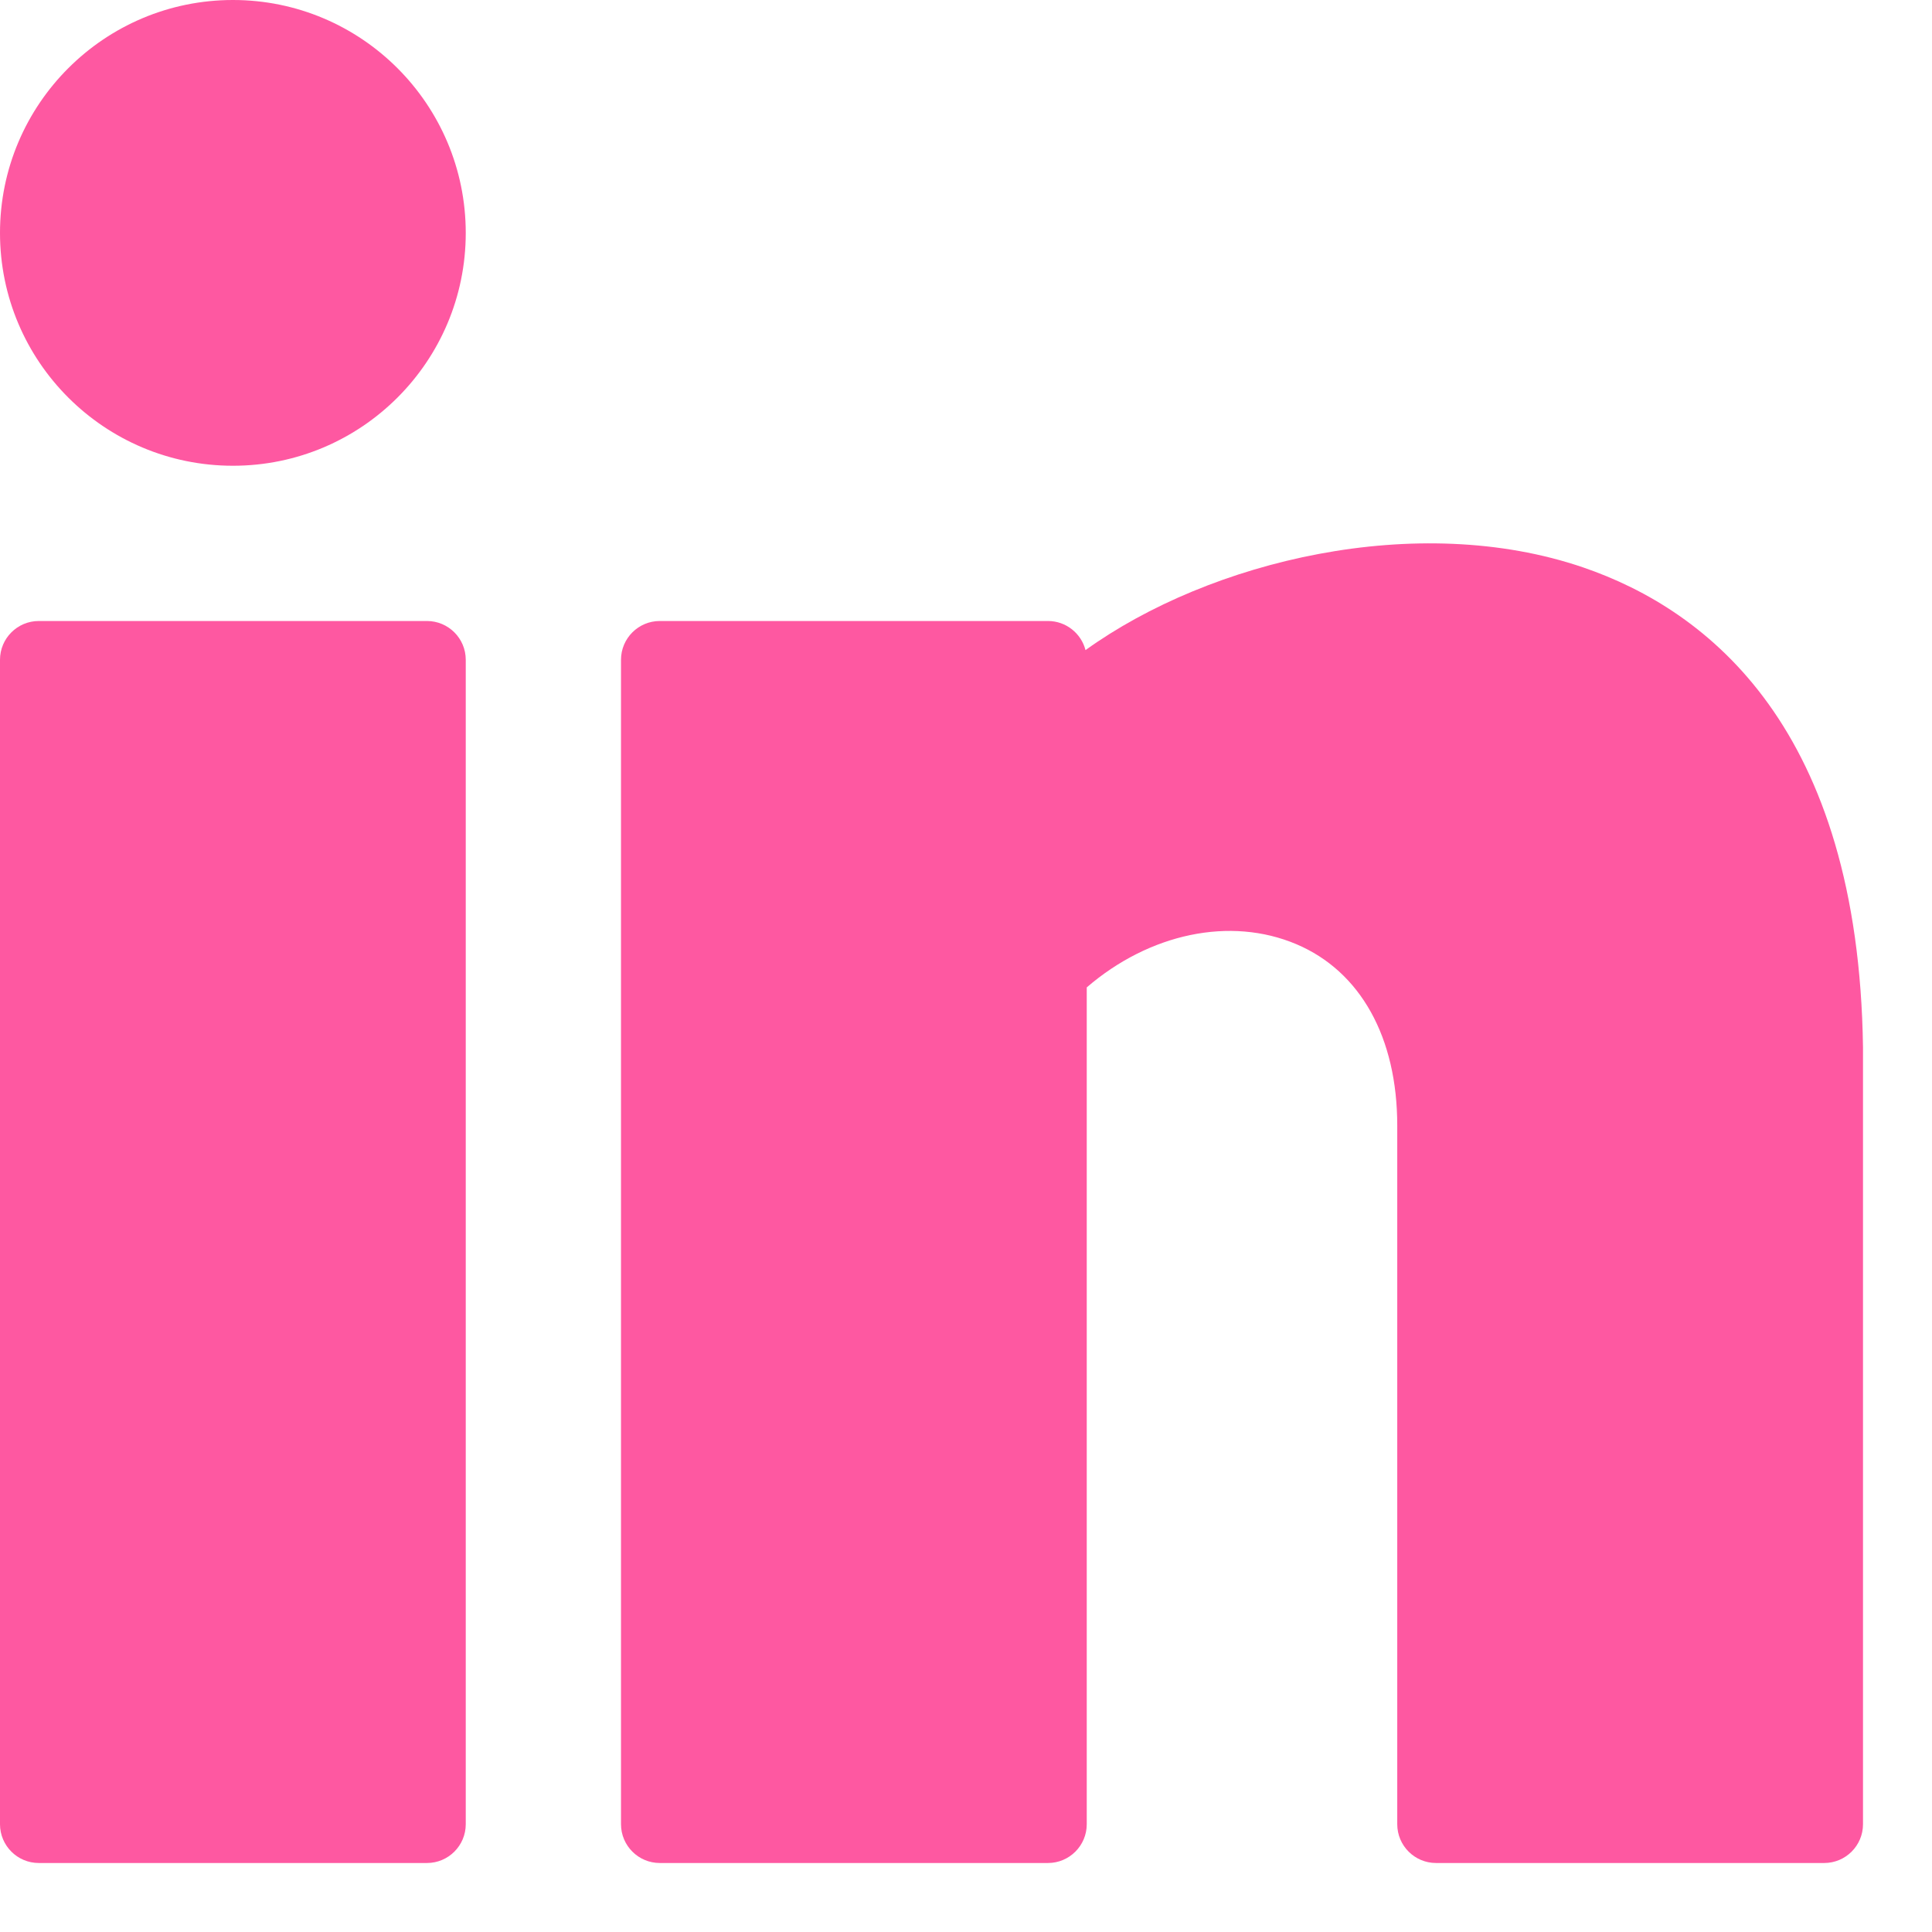
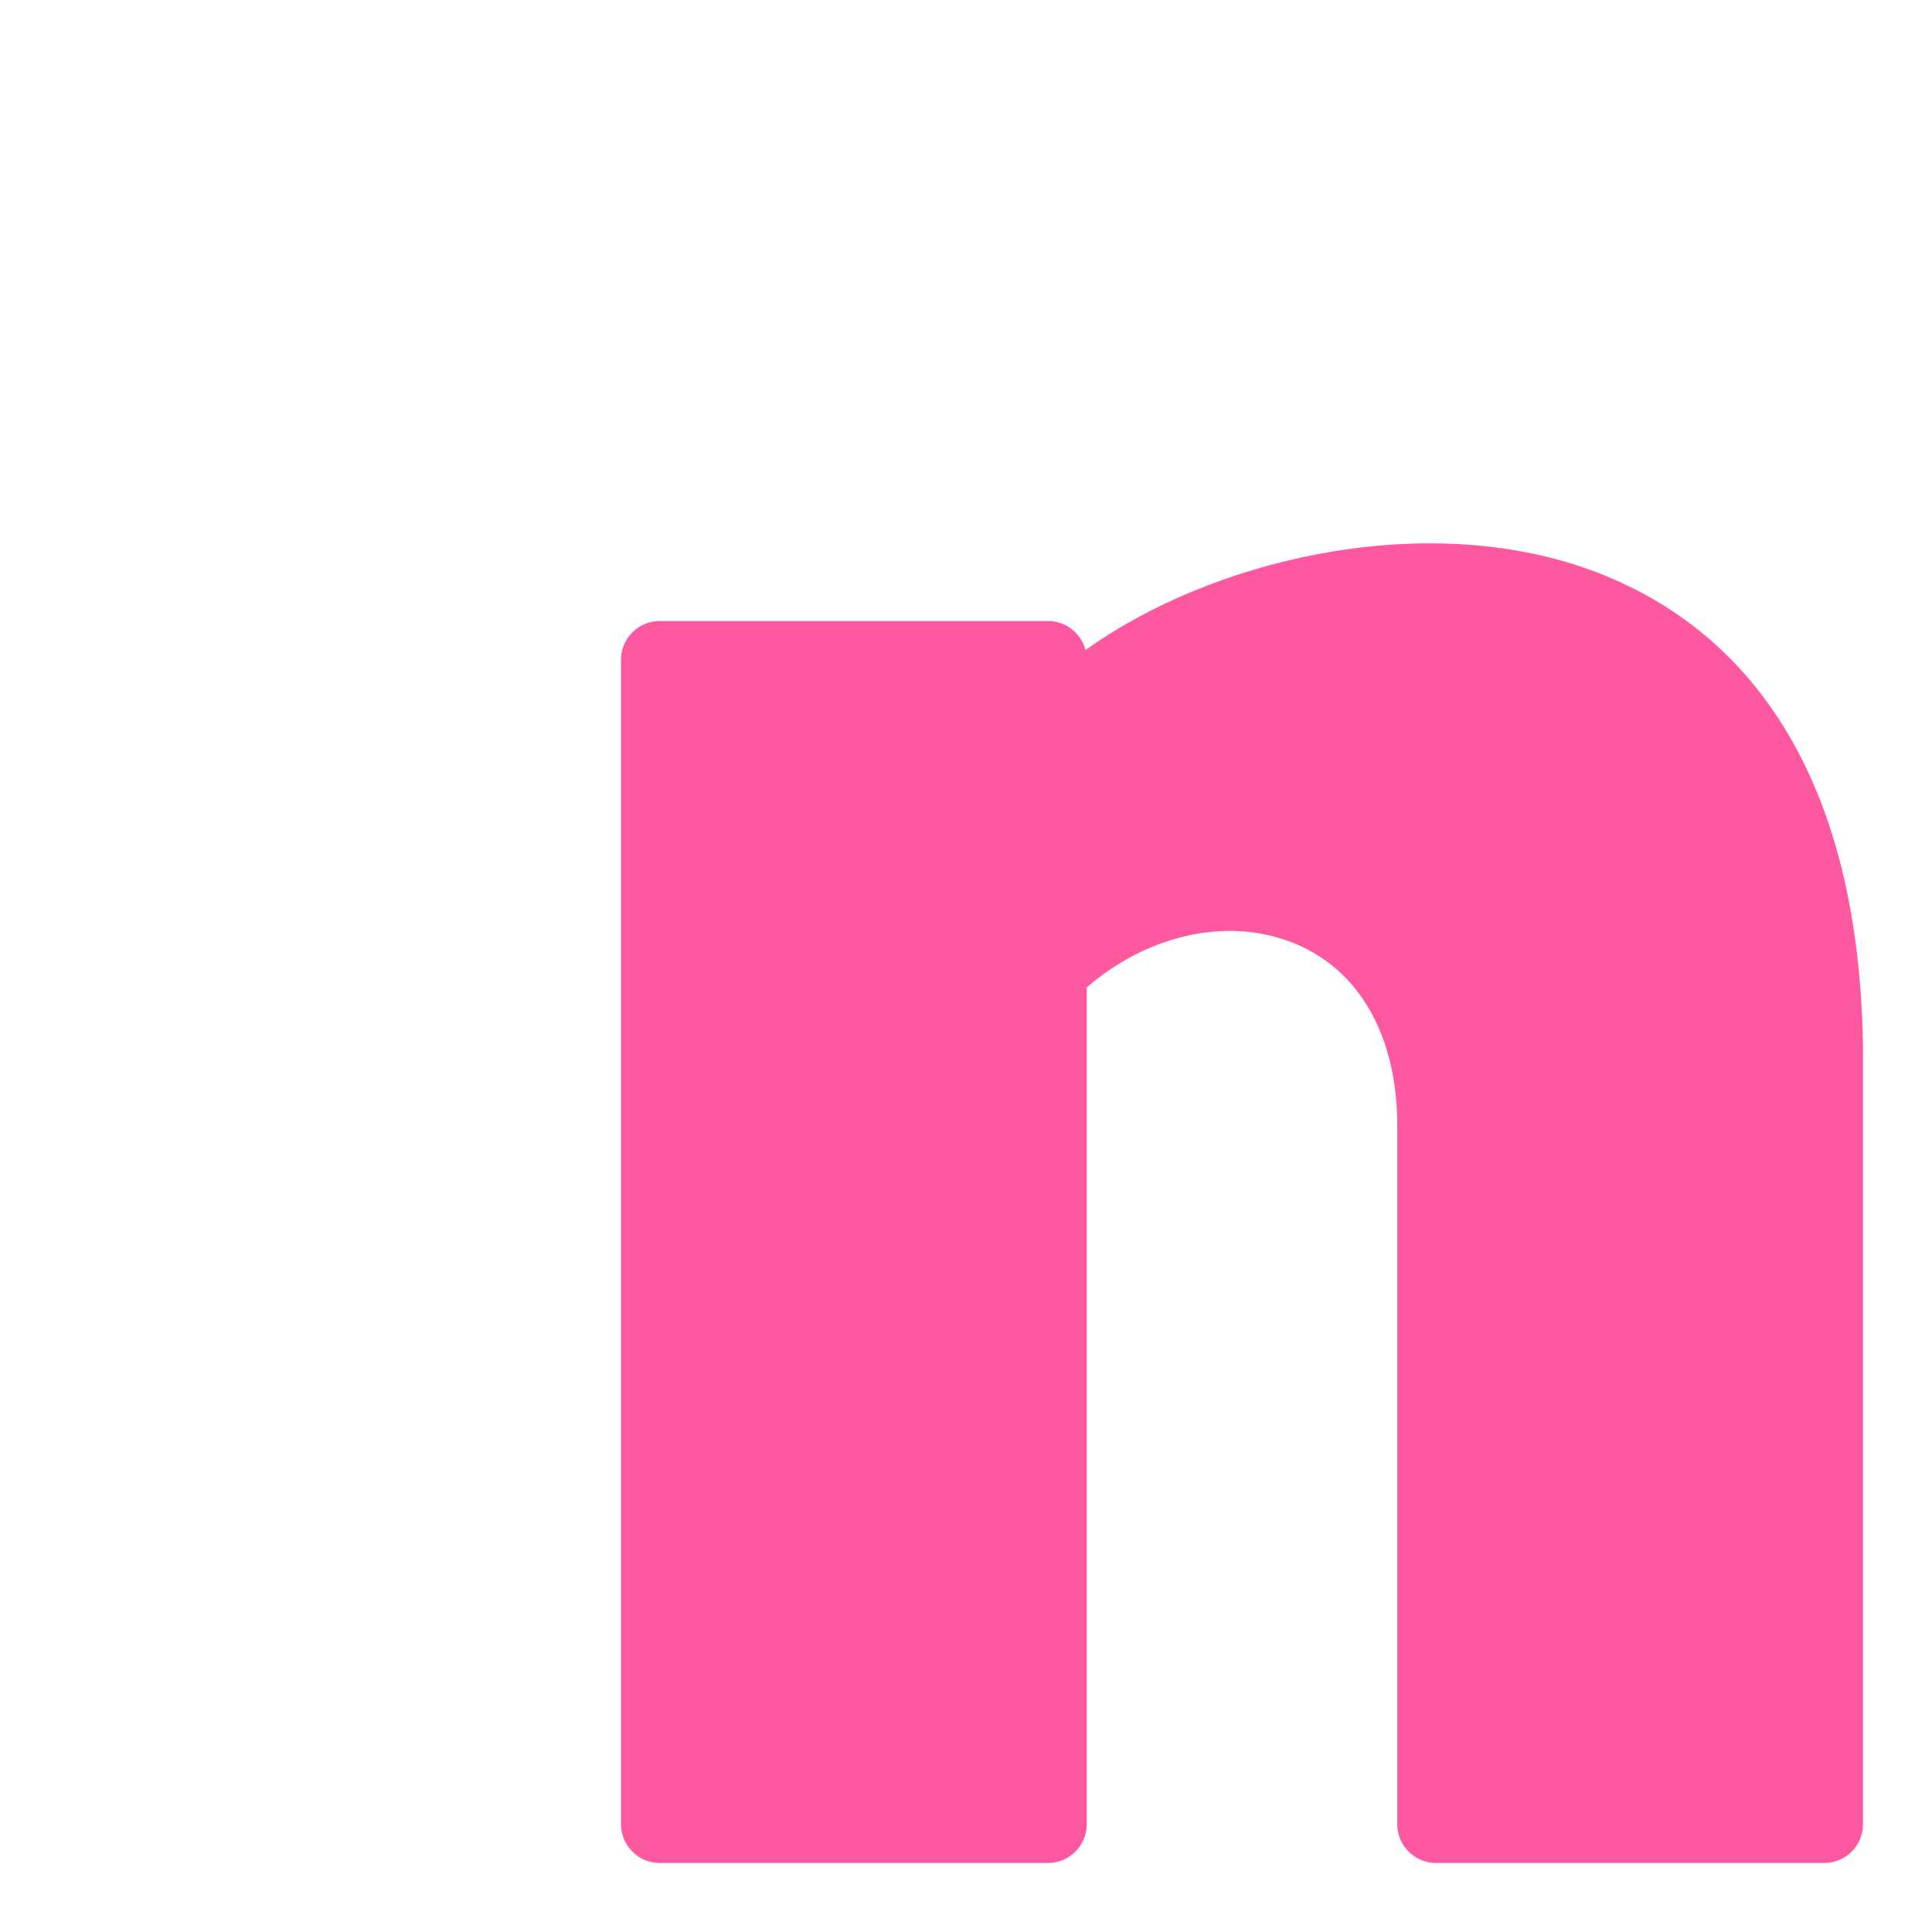
<svg xmlns="http://www.w3.org/2000/svg" width="14" height="14" viewBox="0 0 14 14" fill="none">
-   <path d="M1.688 3.375C2.619 3.375 3.375 2.619 3.375 1.688C3.375 0.756 2.619 0 1.688 0C0.756 0 0 0.756 0 1.688C0 2.619 0.756 3.375 1.688 3.375Z" fill="#FE58A1" />
-   <path d="M3.094 4.5H0.281C0.126 4.5 0 4.626 0 4.781V13.219C0 13.374 0.126 13.5 0.281 13.5H3.094C3.249 13.5 3.375 13.374 3.375 13.219V4.781C3.375 4.626 3.249 4.5 3.094 4.5Z" fill="#FE58A1" />
  <path d="M11.473 4.112C10.271 3.701 8.768 4.062 7.866 4.711C7.835 4.59 7.725 4.5 7.594 4.5H4.781C4.626 4.5 4.5 4.626 4.5 4.781V13.219C4.5 13.374 4.626 13.5 4.781 13.5H7.594C7.749 13.5 7.875 13.374 7.875 13.219V7.155C8.329 6.764 8.915 6.639 9.394 6.842C9.859 7.039 10.125 7.518 10.125 8.156V13.219C10.125 13.374 10.251 13.5 10.406 13.5H13.219C13.374 13.5 13.5 13.374 13.5 13.219V7.59C13.468 5.279 12.381 4.423 11.473 4.112Z" fill="#FE58A1" />
</svg>